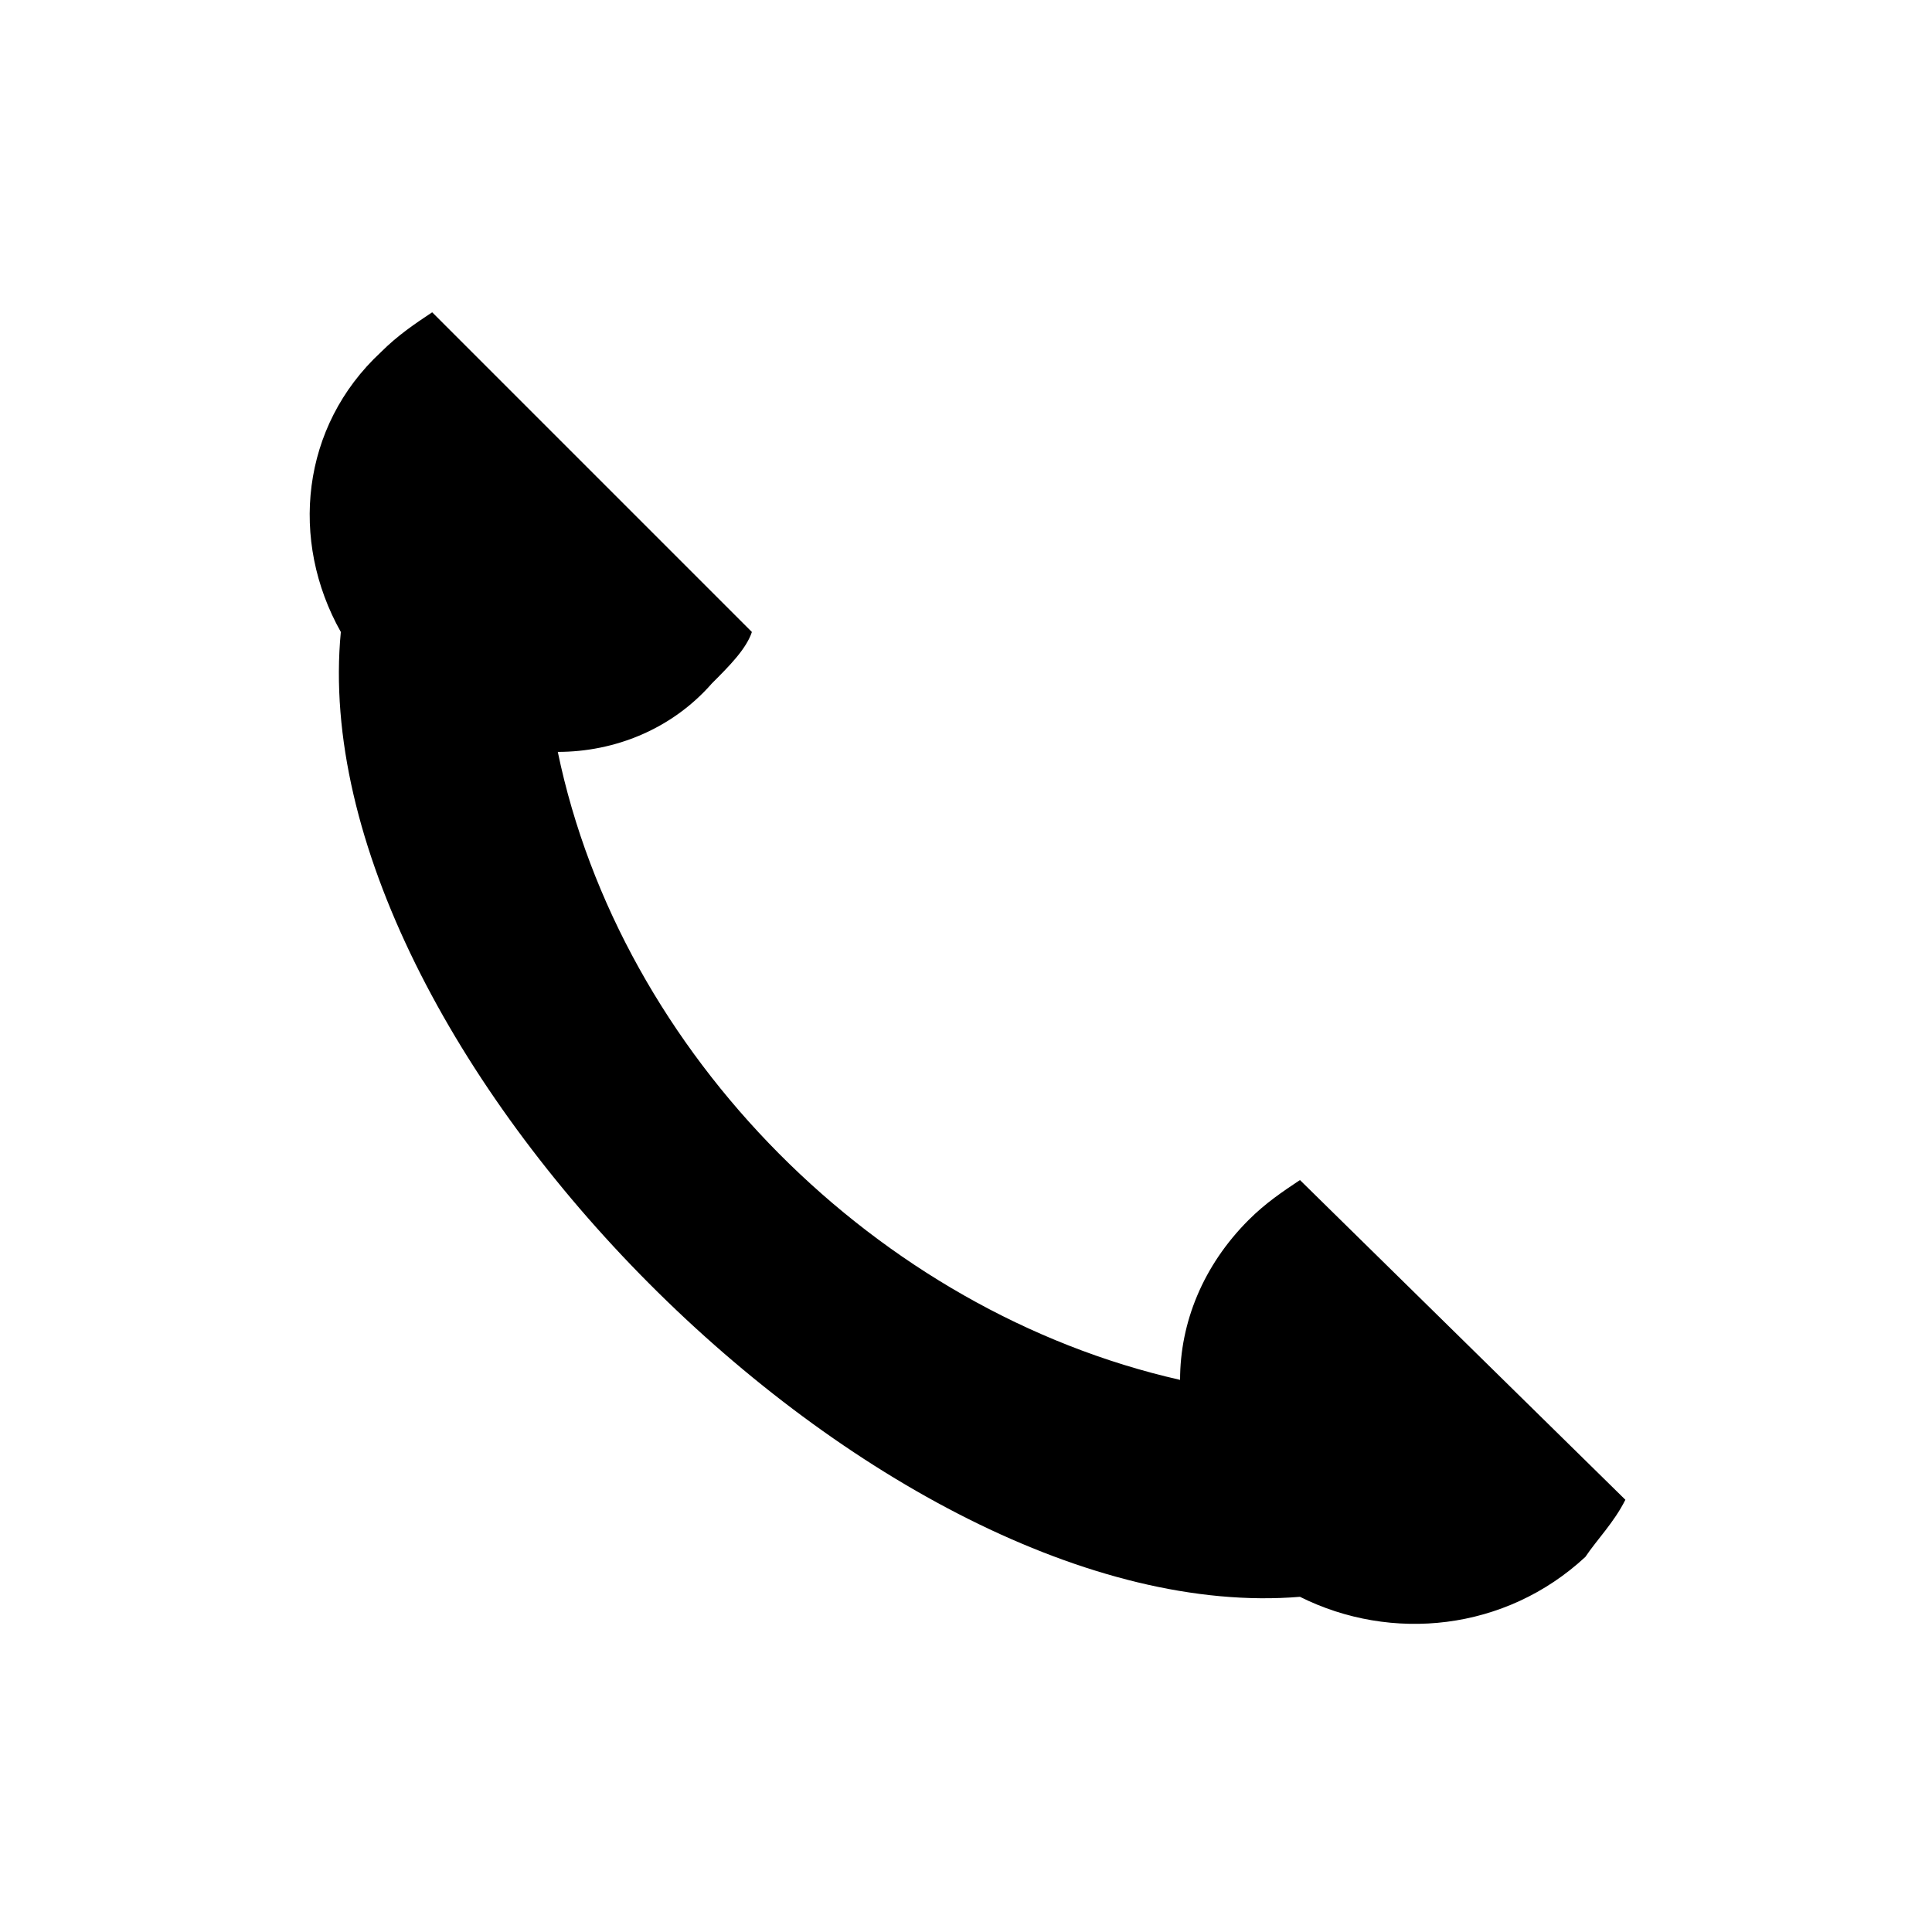
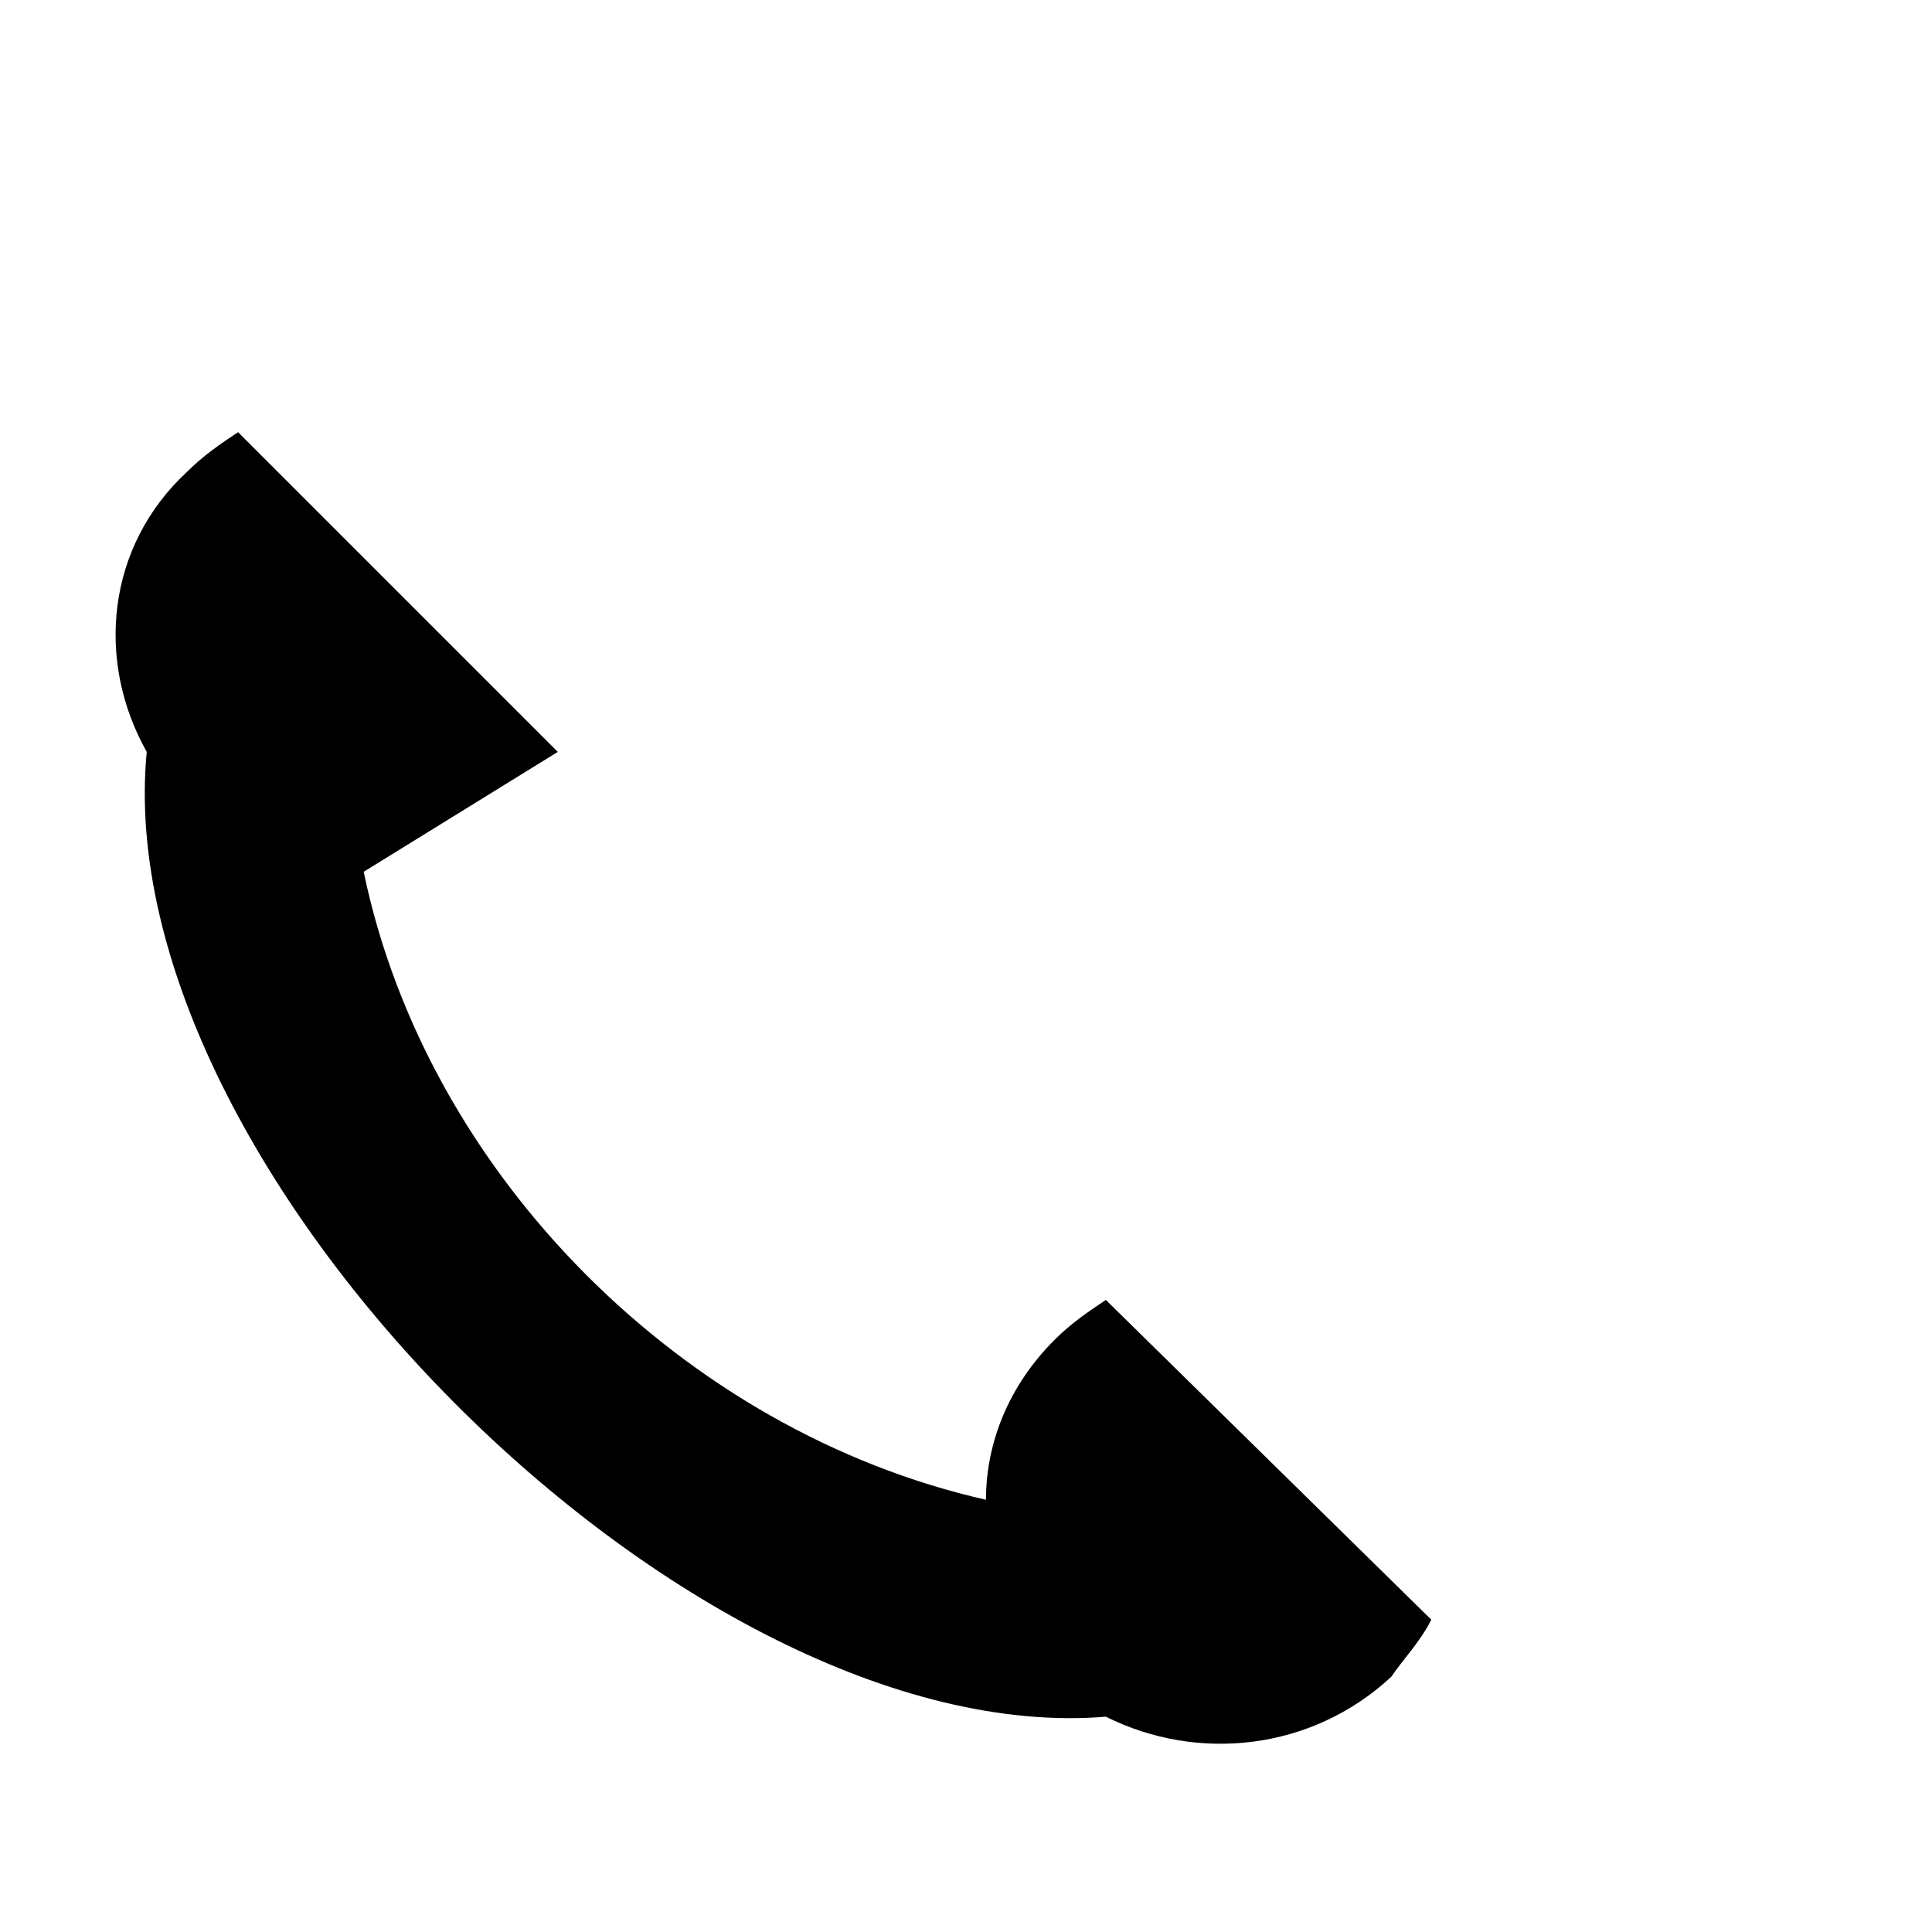
<svg xmlns="http://www.w3.org/2000/svg" fill="#000000" width="800px" height="800px" version="1.1" viewBox="144 144 512 512">
-   <path d="m291.82 343.26c15.129 0 30.258-6.051 40.848-18.156 4.539-4.539 9.078-9.078 10.59-13.617l-84.727-84.727c-4.539 3.027-9.078 6.051-13.617 10.59-21.18 19.668-24.207 49.926-10.59 74.133-10.59 110.45 143.73 264.77 254.18 255.69 24.207 12.105 54.465 9.078 75.648-10.59 3.027-4.539 7.566-9.078 10.59-15.129l-86.238-84.727c-4.539 3.027-9.078 6.051-13.617 10.59-12.105 12.105-18.156 27.234-18.156 42.363-80.188-18.156-148.27-86.238-164.91-166.42z" fill-rule="evenodd" />
+   <path d="m291.82 343.26l-84.727-84.727c-4.539 3.027-9.078 6.051-13.617 10.59-21.18 19.668-24.207 49.926-10.59 74.133-10.59 110.45 143.73 264.77 254.18 255.69 24.207 12.105 54.465 9.078 75.648-10.59 3.027-4.539 7.566-9.078 10.59-15.129l-86.238-84.727c-4.539 3.027-9.078 6.051-13.617 10.59-12.105 12.105-18.156 27.234-18.156 42.363-80.188-18.156-148.27-86.238-164.91-166.42z" fill-rule="evenodd" />
</svg>